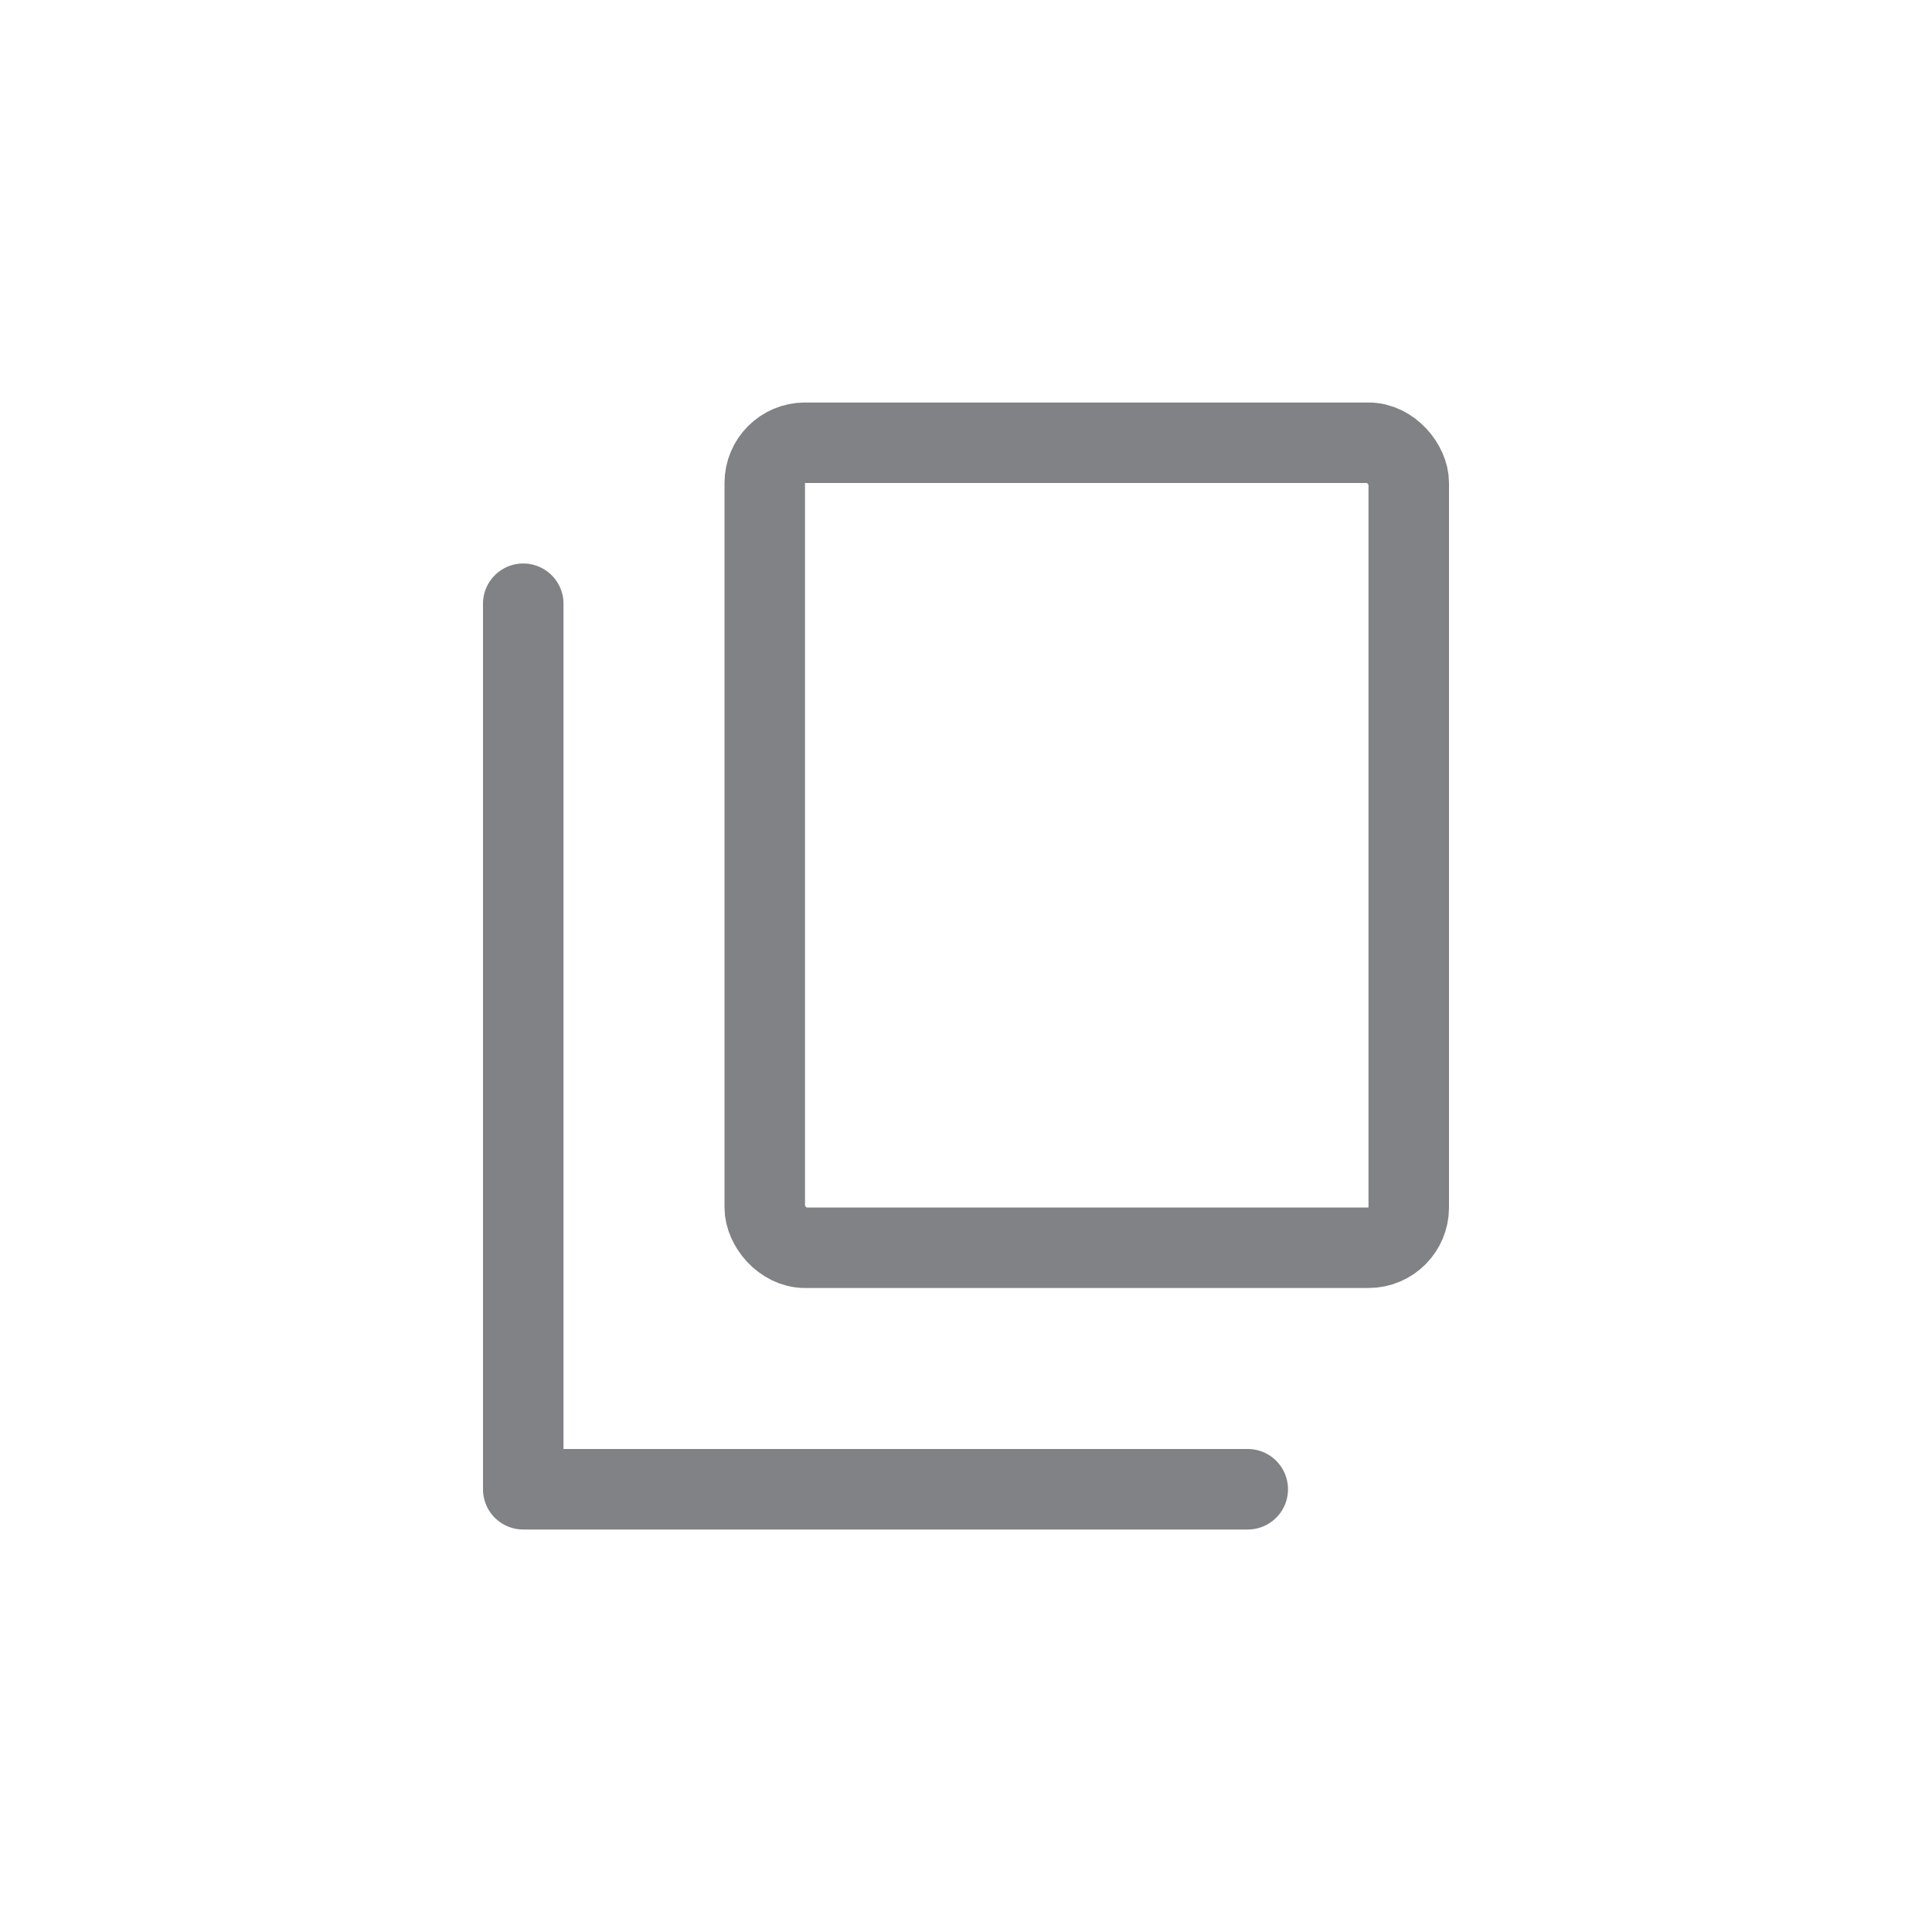
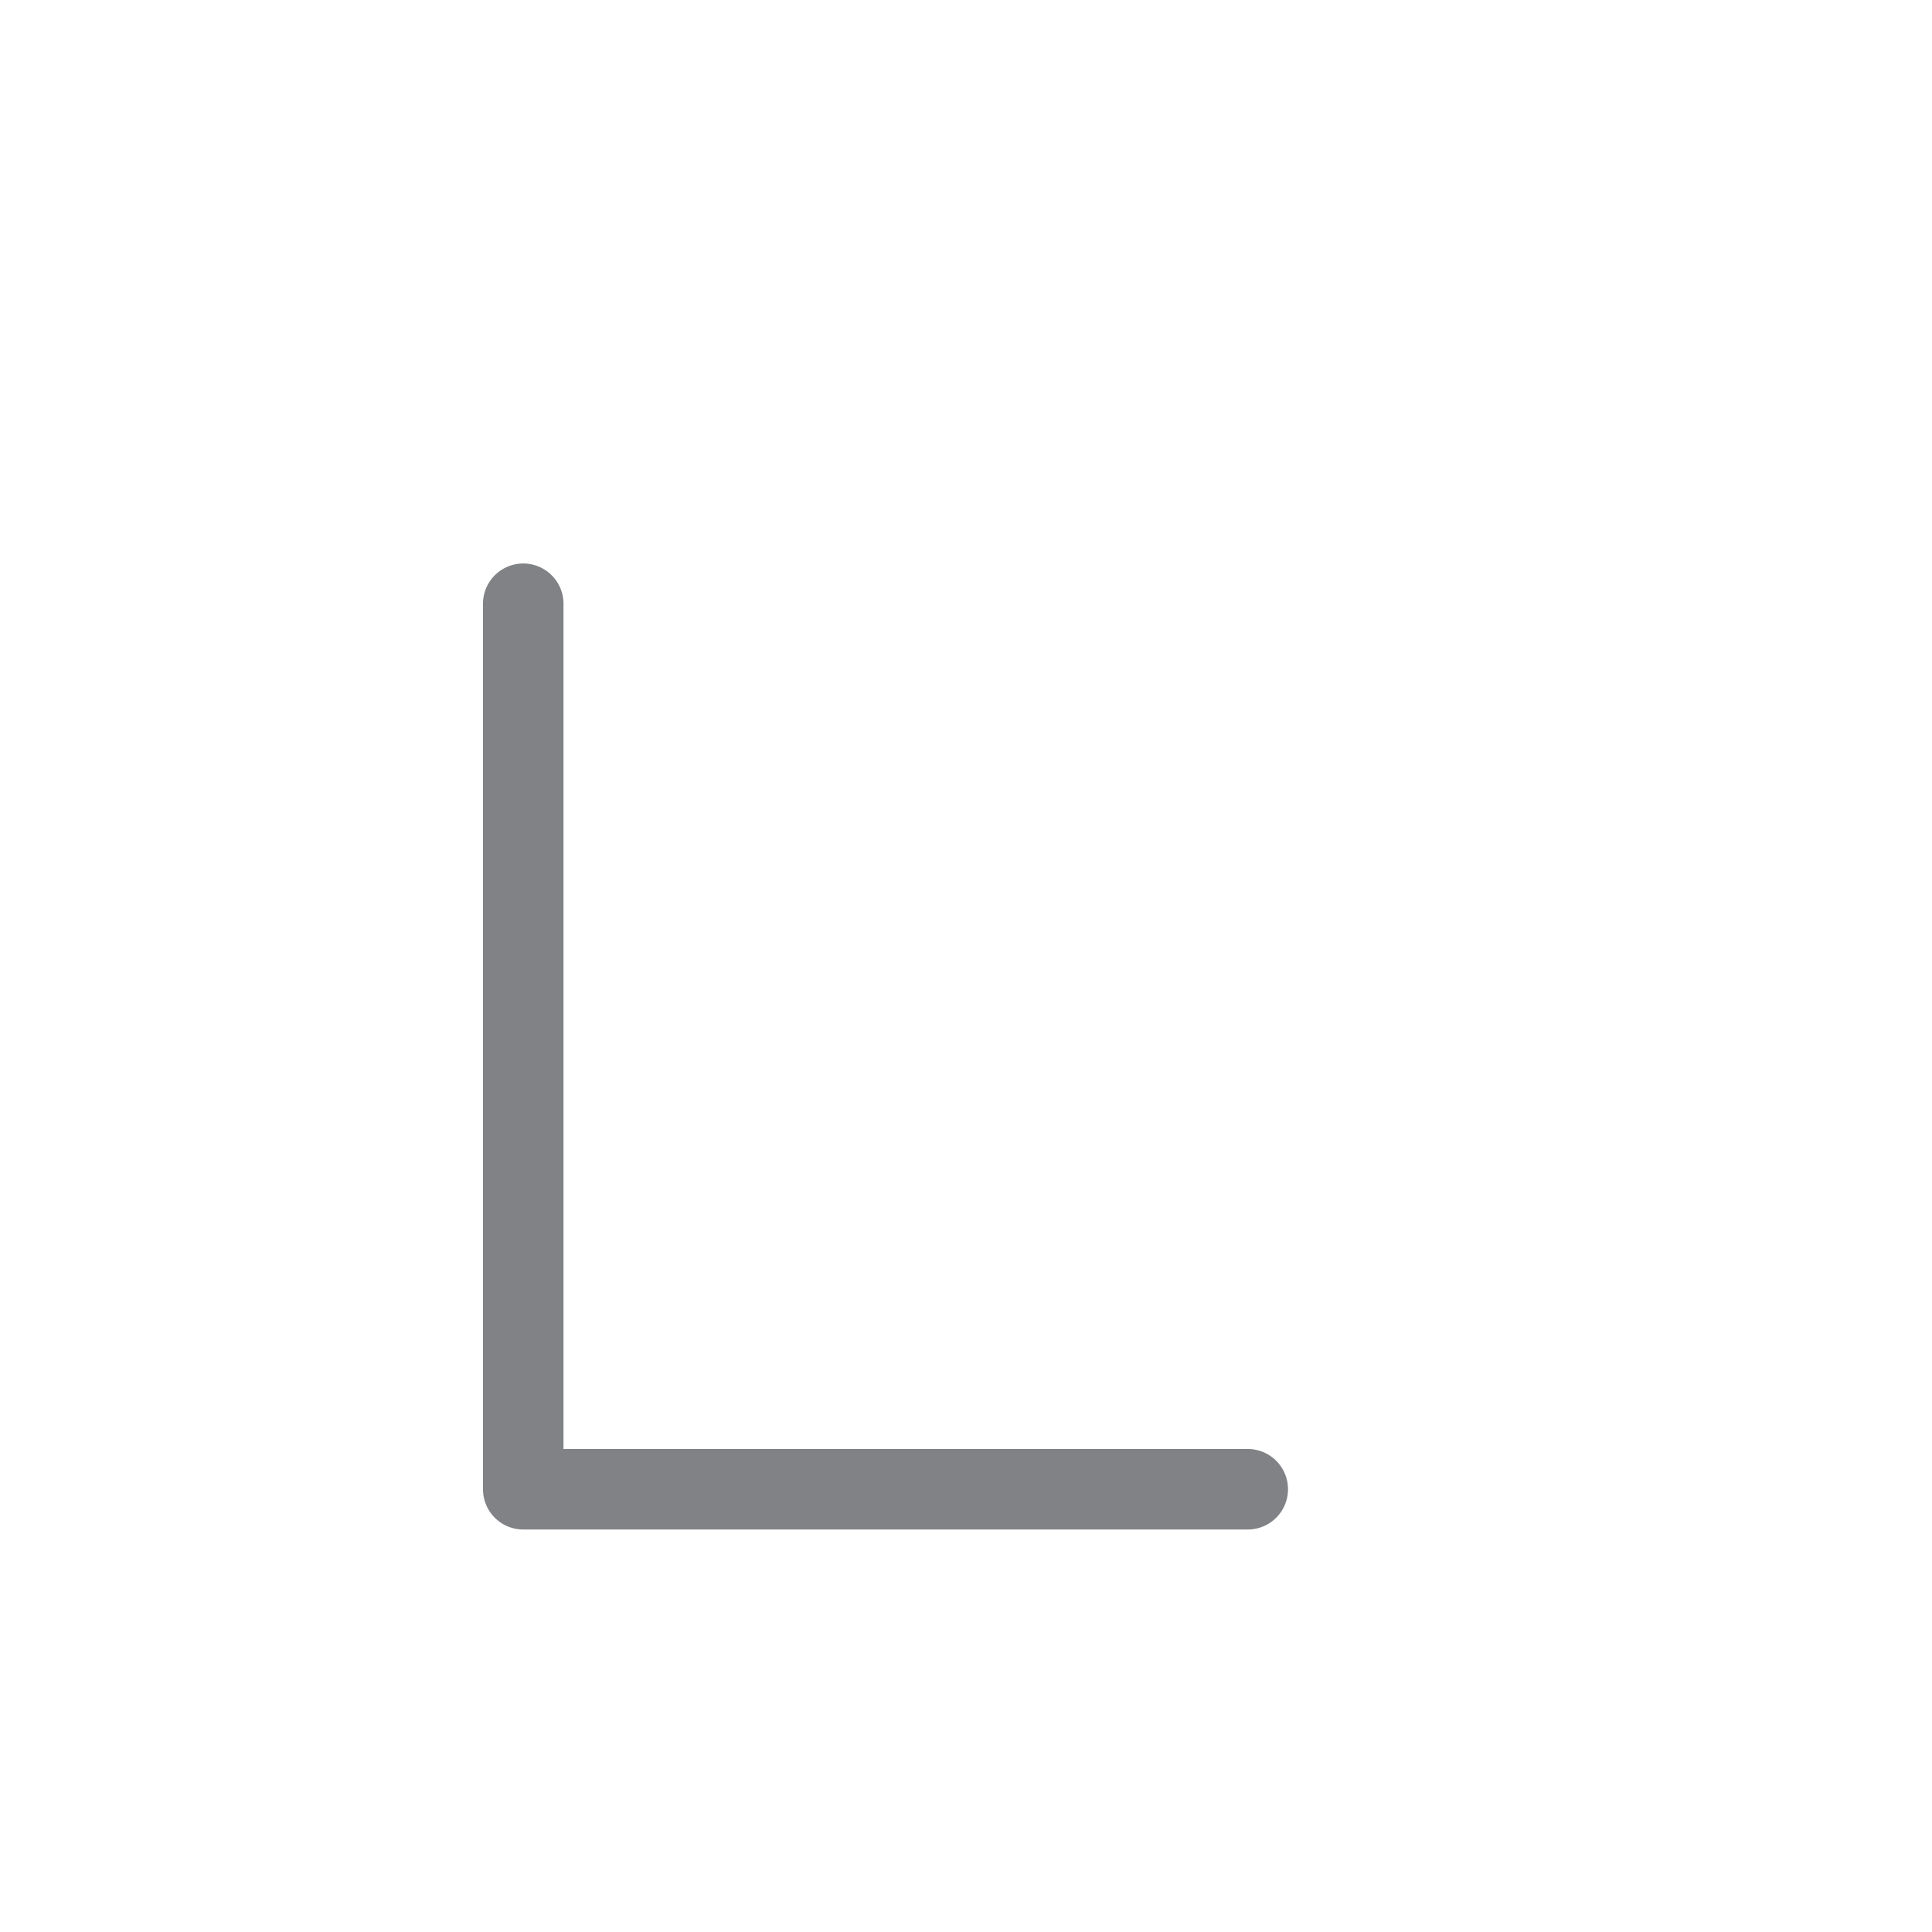
<svg xmlns="http://www.w3.org/2000/svg" width="24" height="24" viewBox="0 0 24 24">
  <g id="グループ_3448" data-name="グループ 3448" transform="translate(-6200 1739)">
-     <rect id="長方形_1912" data-name="長方形 1912" width="24" height="24" transform="translate(6200 -1739)" fill="none" />
    <g id="グループ_3447" data-name="グループ 3447">
      <g id="長方形_1913" data-name="長方形 1913" transform="translate(6209 -1734)" fill="none" stroke="#808285" stroke-width="1">
-         <rect width="9" height="11" rx="1" stroke="none" />
-         <rect x="0.5" y="0.5" width="8" height="10" rx="0.5" fill="none" />
-       </g>
+         </g>
      <path id="合体_29" data-name="合体 29" d="M.5,13a.5.5,0,0,1-.5-.5V1.5a.5.5,0,1,1,1,0V12H9.5a.5.5,0,0,1,0,1Z" transform="translate(6206 -1733)" fill="#808285" />
    </g>
  </g>
</svg>